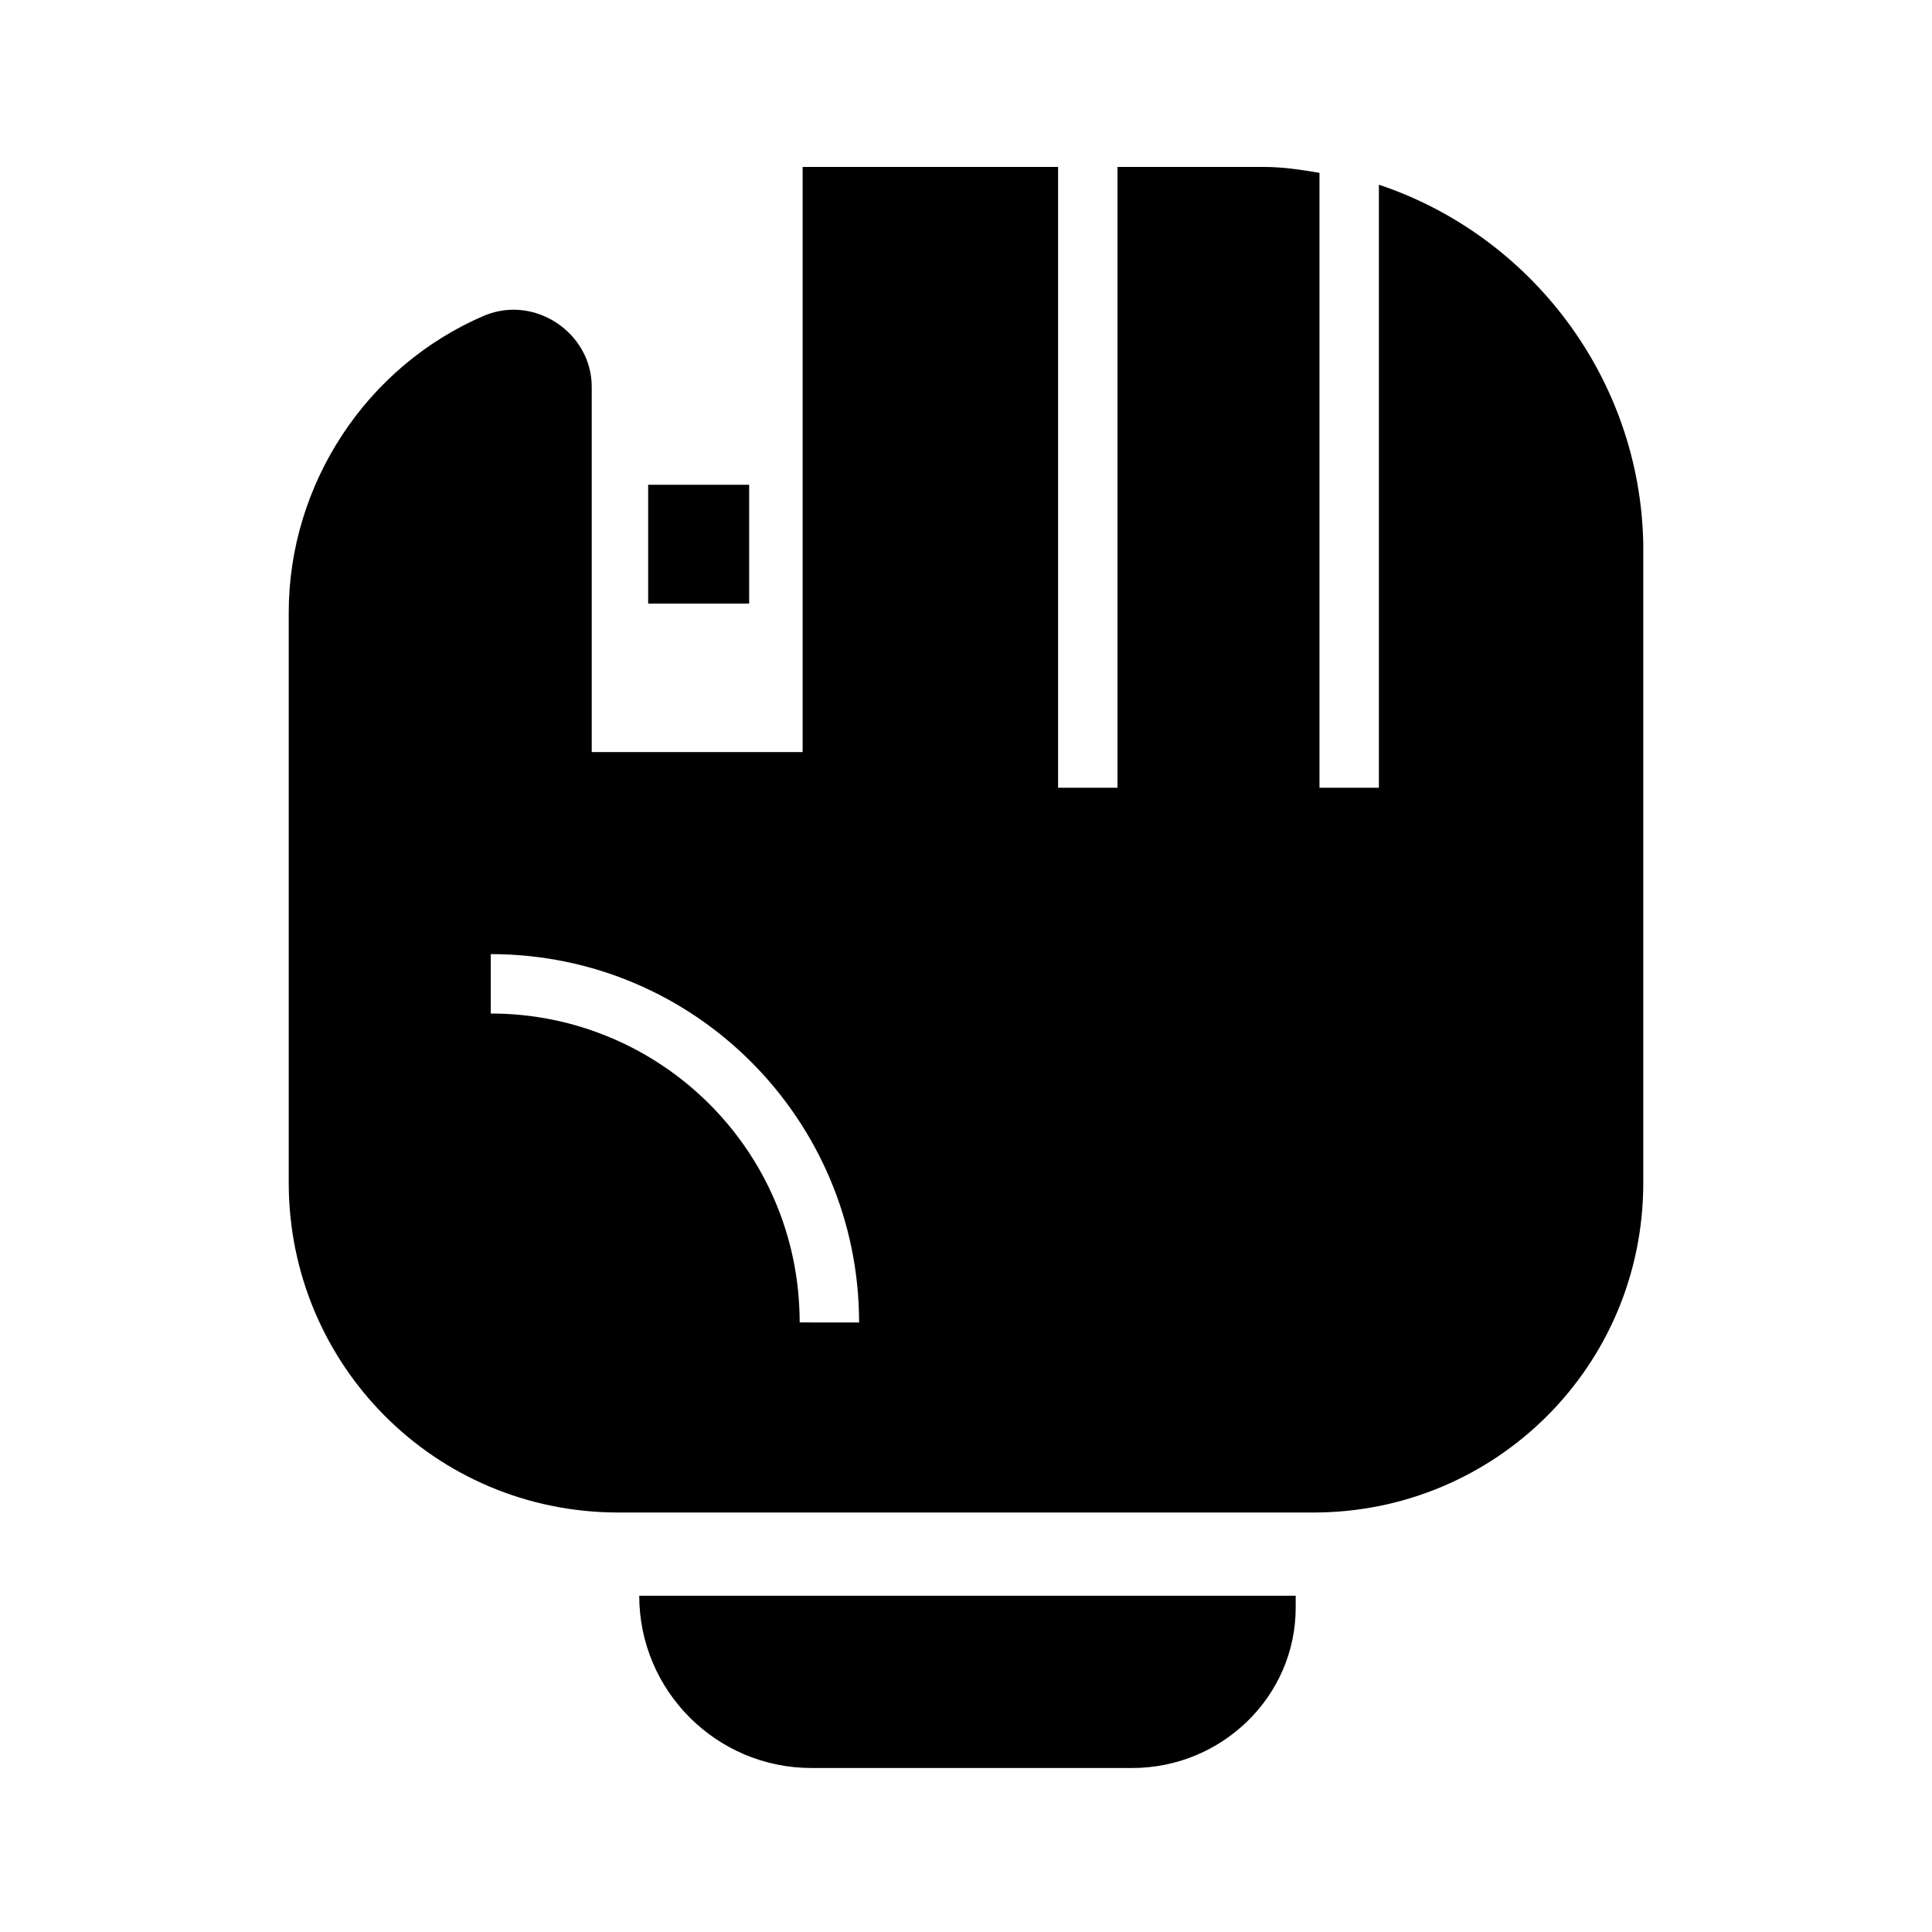
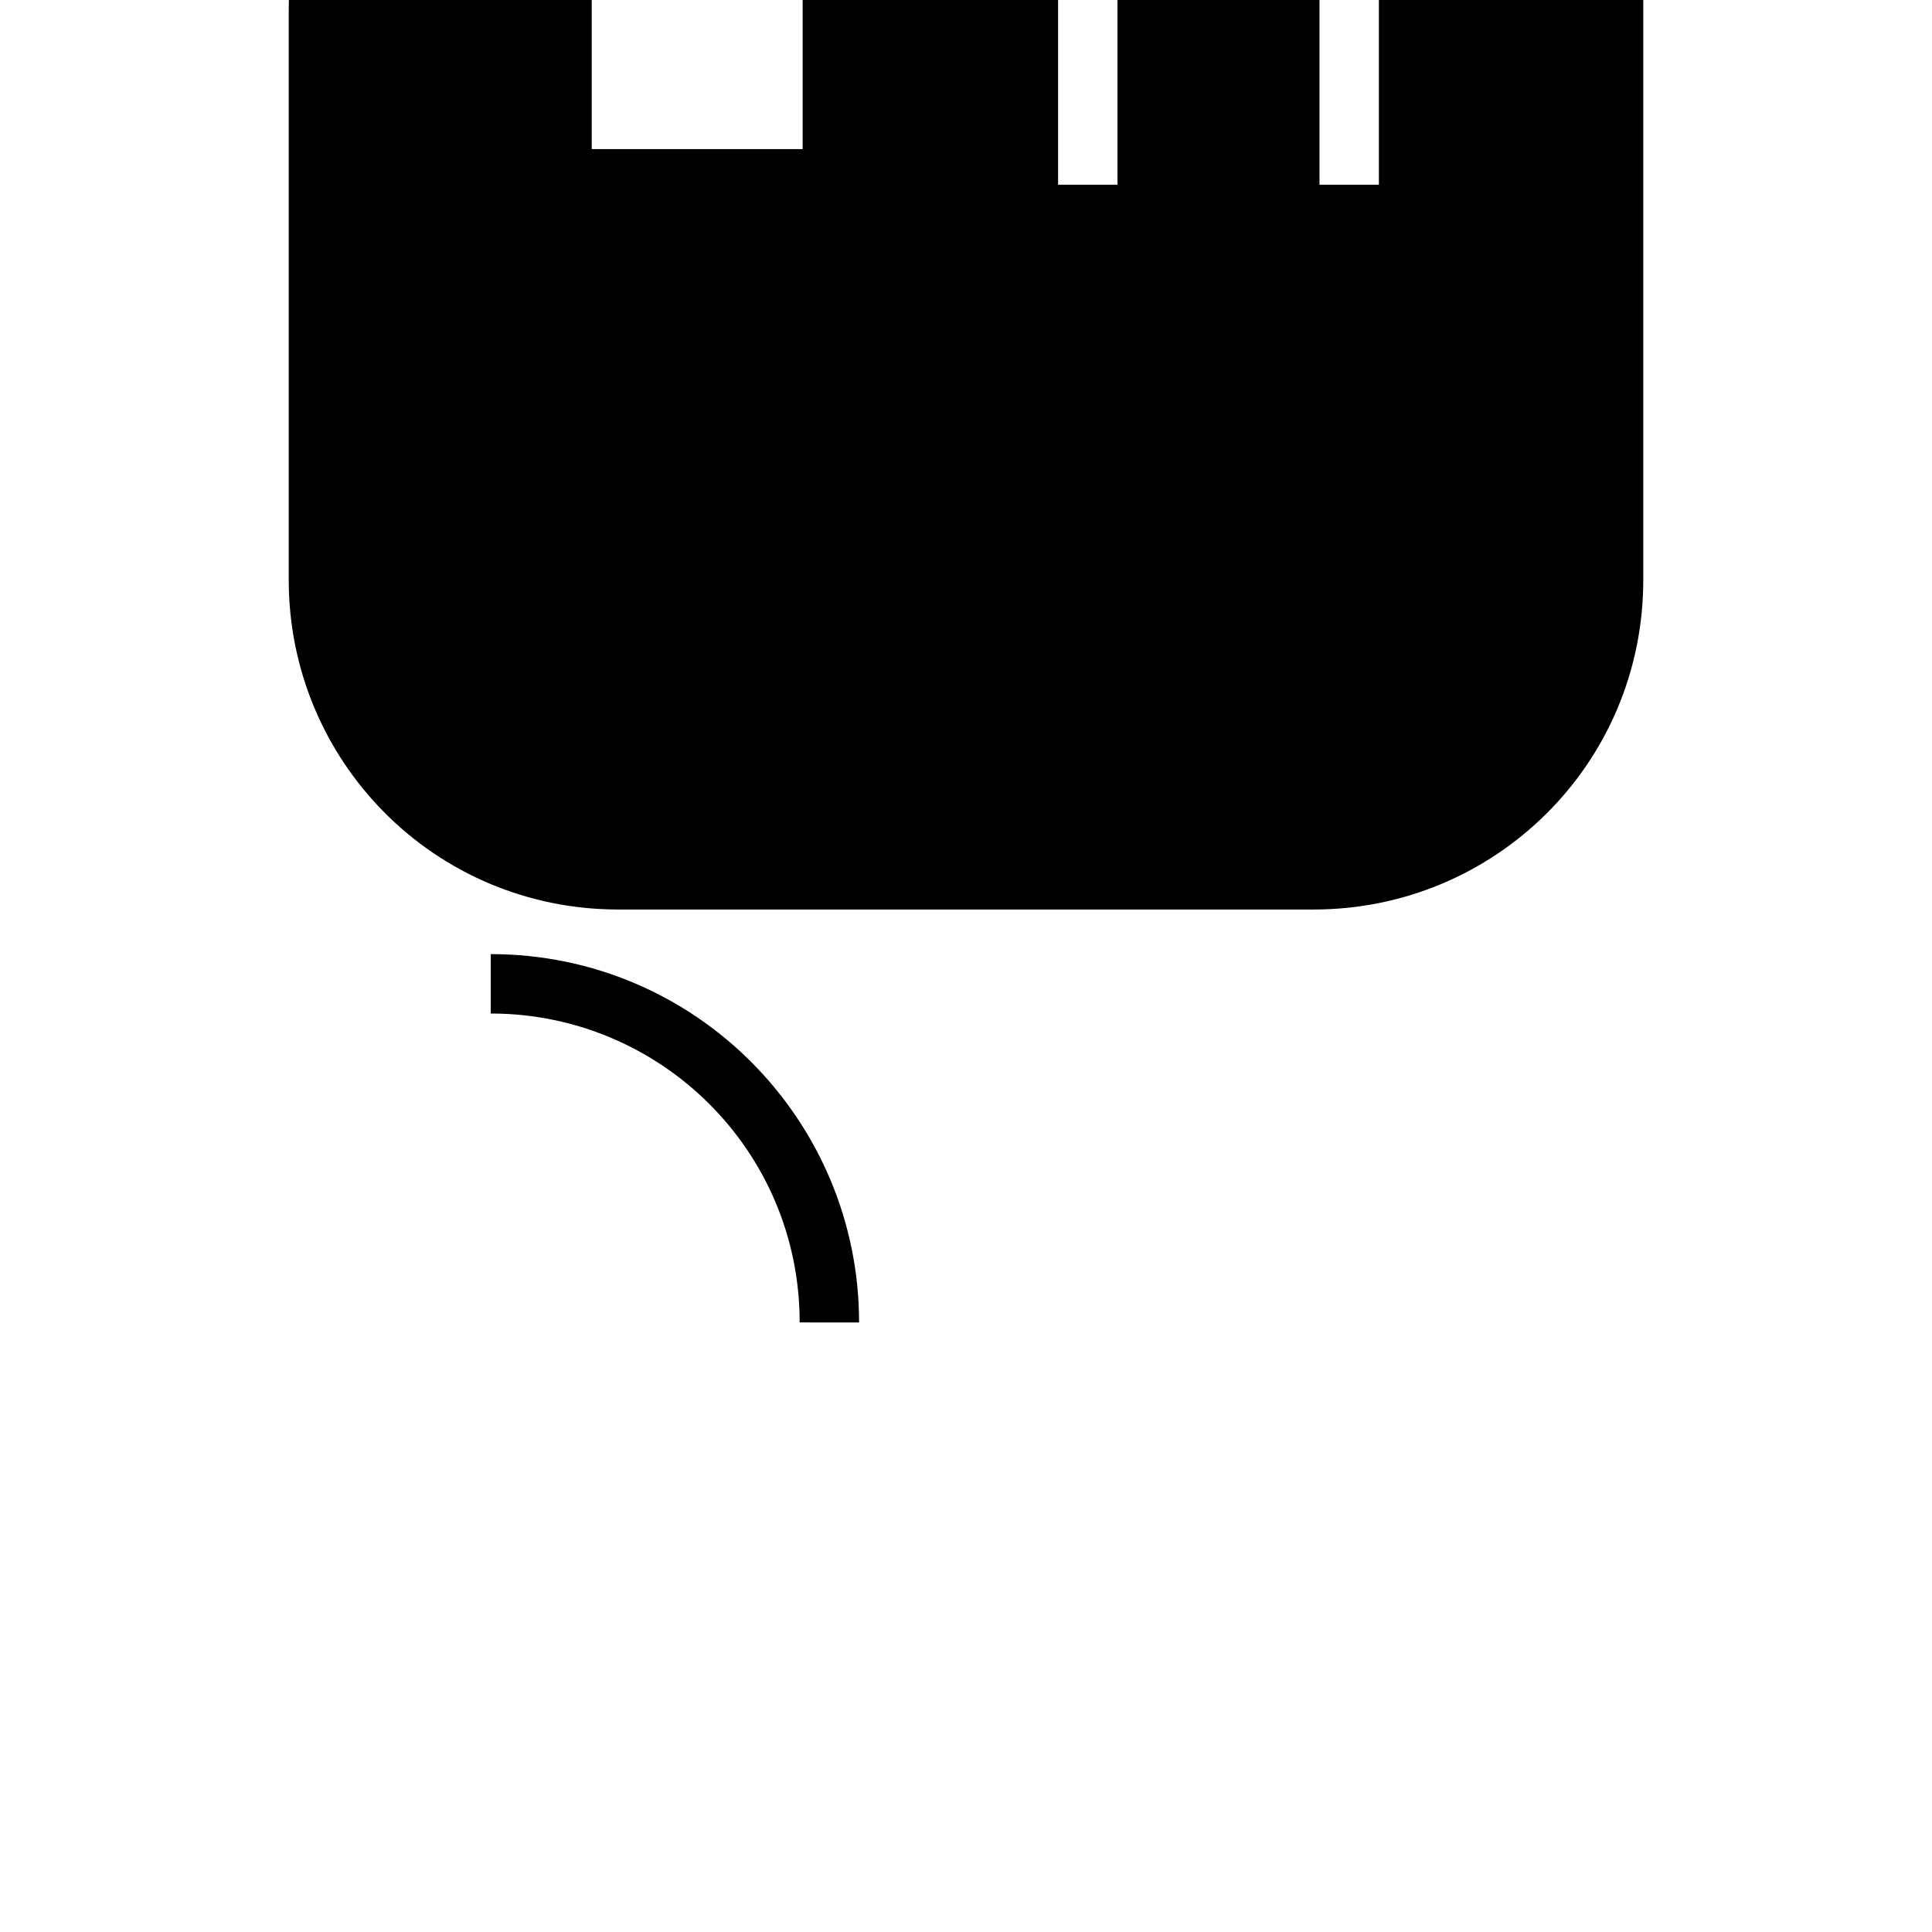
<svg xmlns="http://www.w3.org/2000/svg" fill="#000000" width="800px" height="800px" version="1.1" viewBox="144 144 512 512">
  <g>
-     <path d="m509.42 192.96v159.8h-15.742v-162.95c-4.723-0.789-9.445-1.574-14.957-1.574h-38.574v164.52h-15.742v-164.52h-67.699v155.08h-55.891v-96.828c0-14.168-14.957-24.402-28.34-18.895-31.488 13.383-51.957 44.871-51.957 78.719v151.14c0 48.02 38.574 87.379 87.379 87.379h184.21c48.02 0 87.379-38.574 87.379-87.379v-169.25c-0.785-44.082-29.914-81.867-70.062-95.25zm-153.5 301.5c0-45.656-37-81.867-81.867-81.867v-15.742c54.316 0 97.613 44.082 97.613 97.613z" />
-     <path d="m444.08 612.54h-85.02c-25.191 0-45.656-20.469-45.656-45.656h173.97v3.148c0 23.613-19.68 42.508-43.297 42.508z" />
+     <path d="m509.42 192.96h-15.742v-162.95c-4.723-0.789-9.445-1.574-14.957-1.574h-38.574v164.52h-15.742v-164.52h-67.699v155.08h-55.891v-96.828c0-14.168-14.957-24.402-28.34-18.895-31.488 13.383-51.957 44.871-51.957 78.719v151.14c0 48.02 38.574 87.379 87.379 87.379h184.21c48.02 0 87.379-38.574 87.379-87.379v-169.25c-0.785-44.082-29.914-81.867-70.062-95.25zm-153.5 301.5c0-45.656-37-81.867-81.867-81.867v-15.742c54.316 0 97.613 44.082 97.613 97.613z" />
    <path d="m315.77 272.47h26.766v31.488h-26.766z" />
  </g>
</svg>